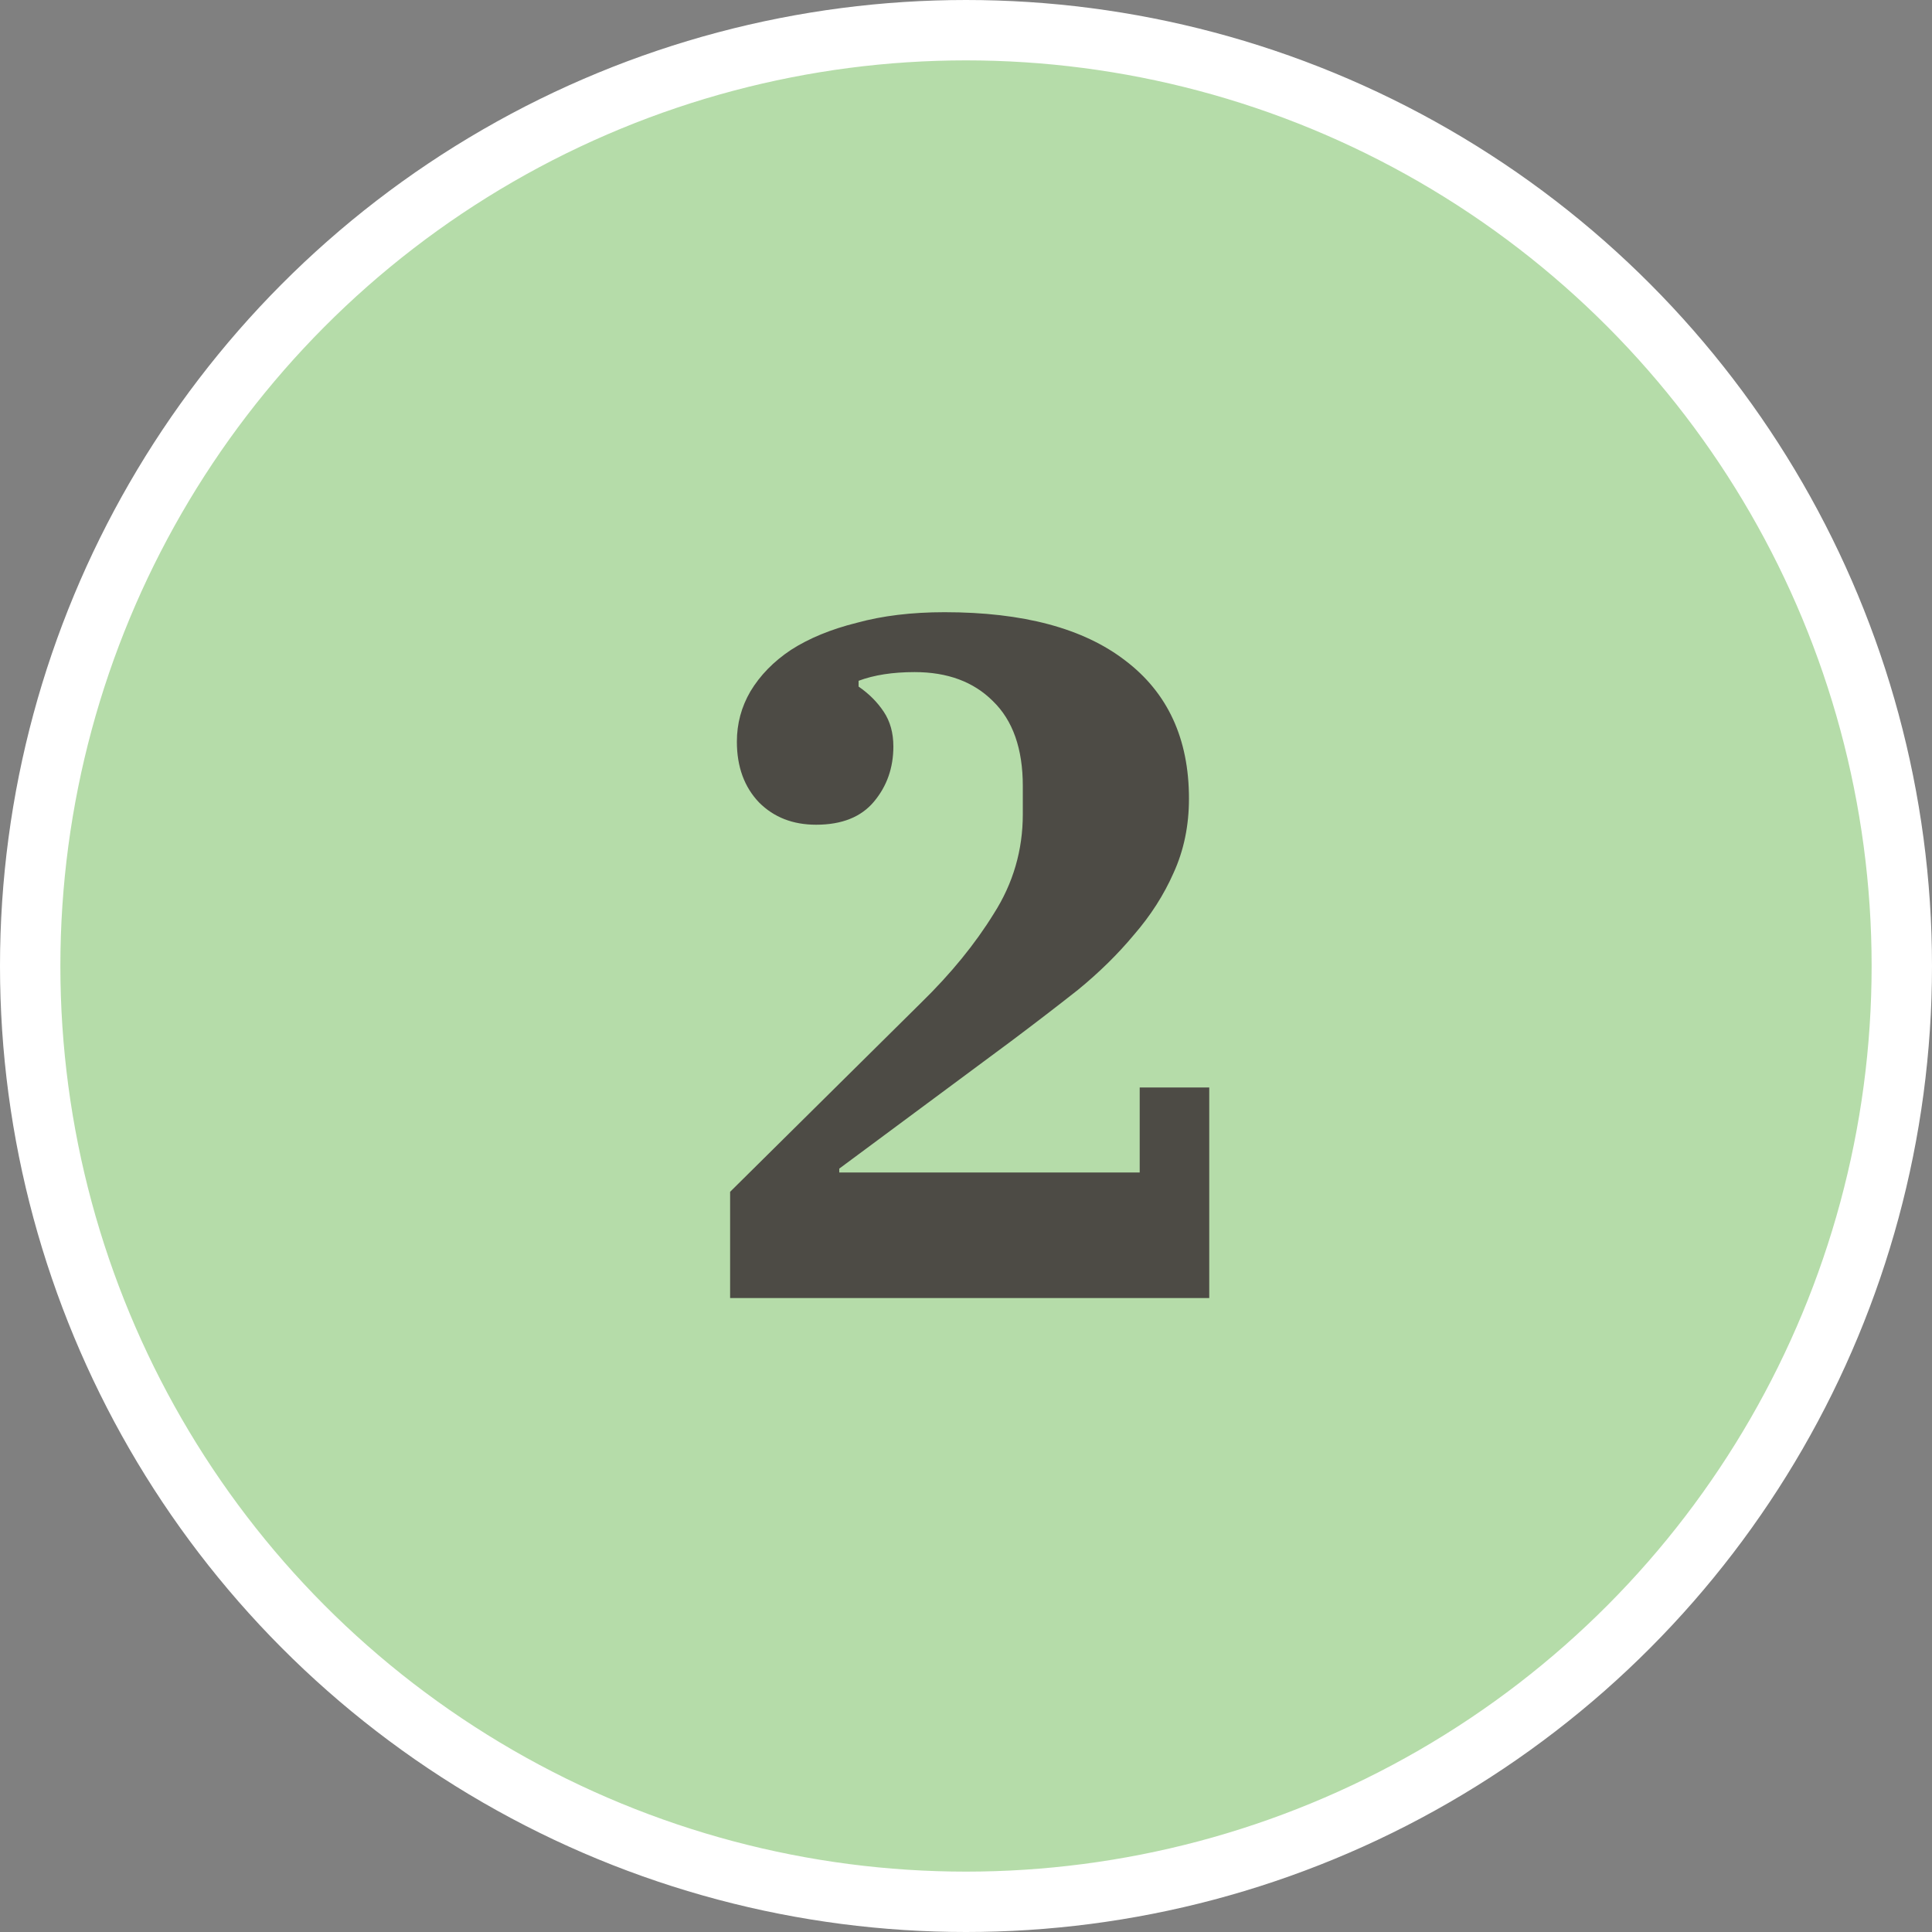
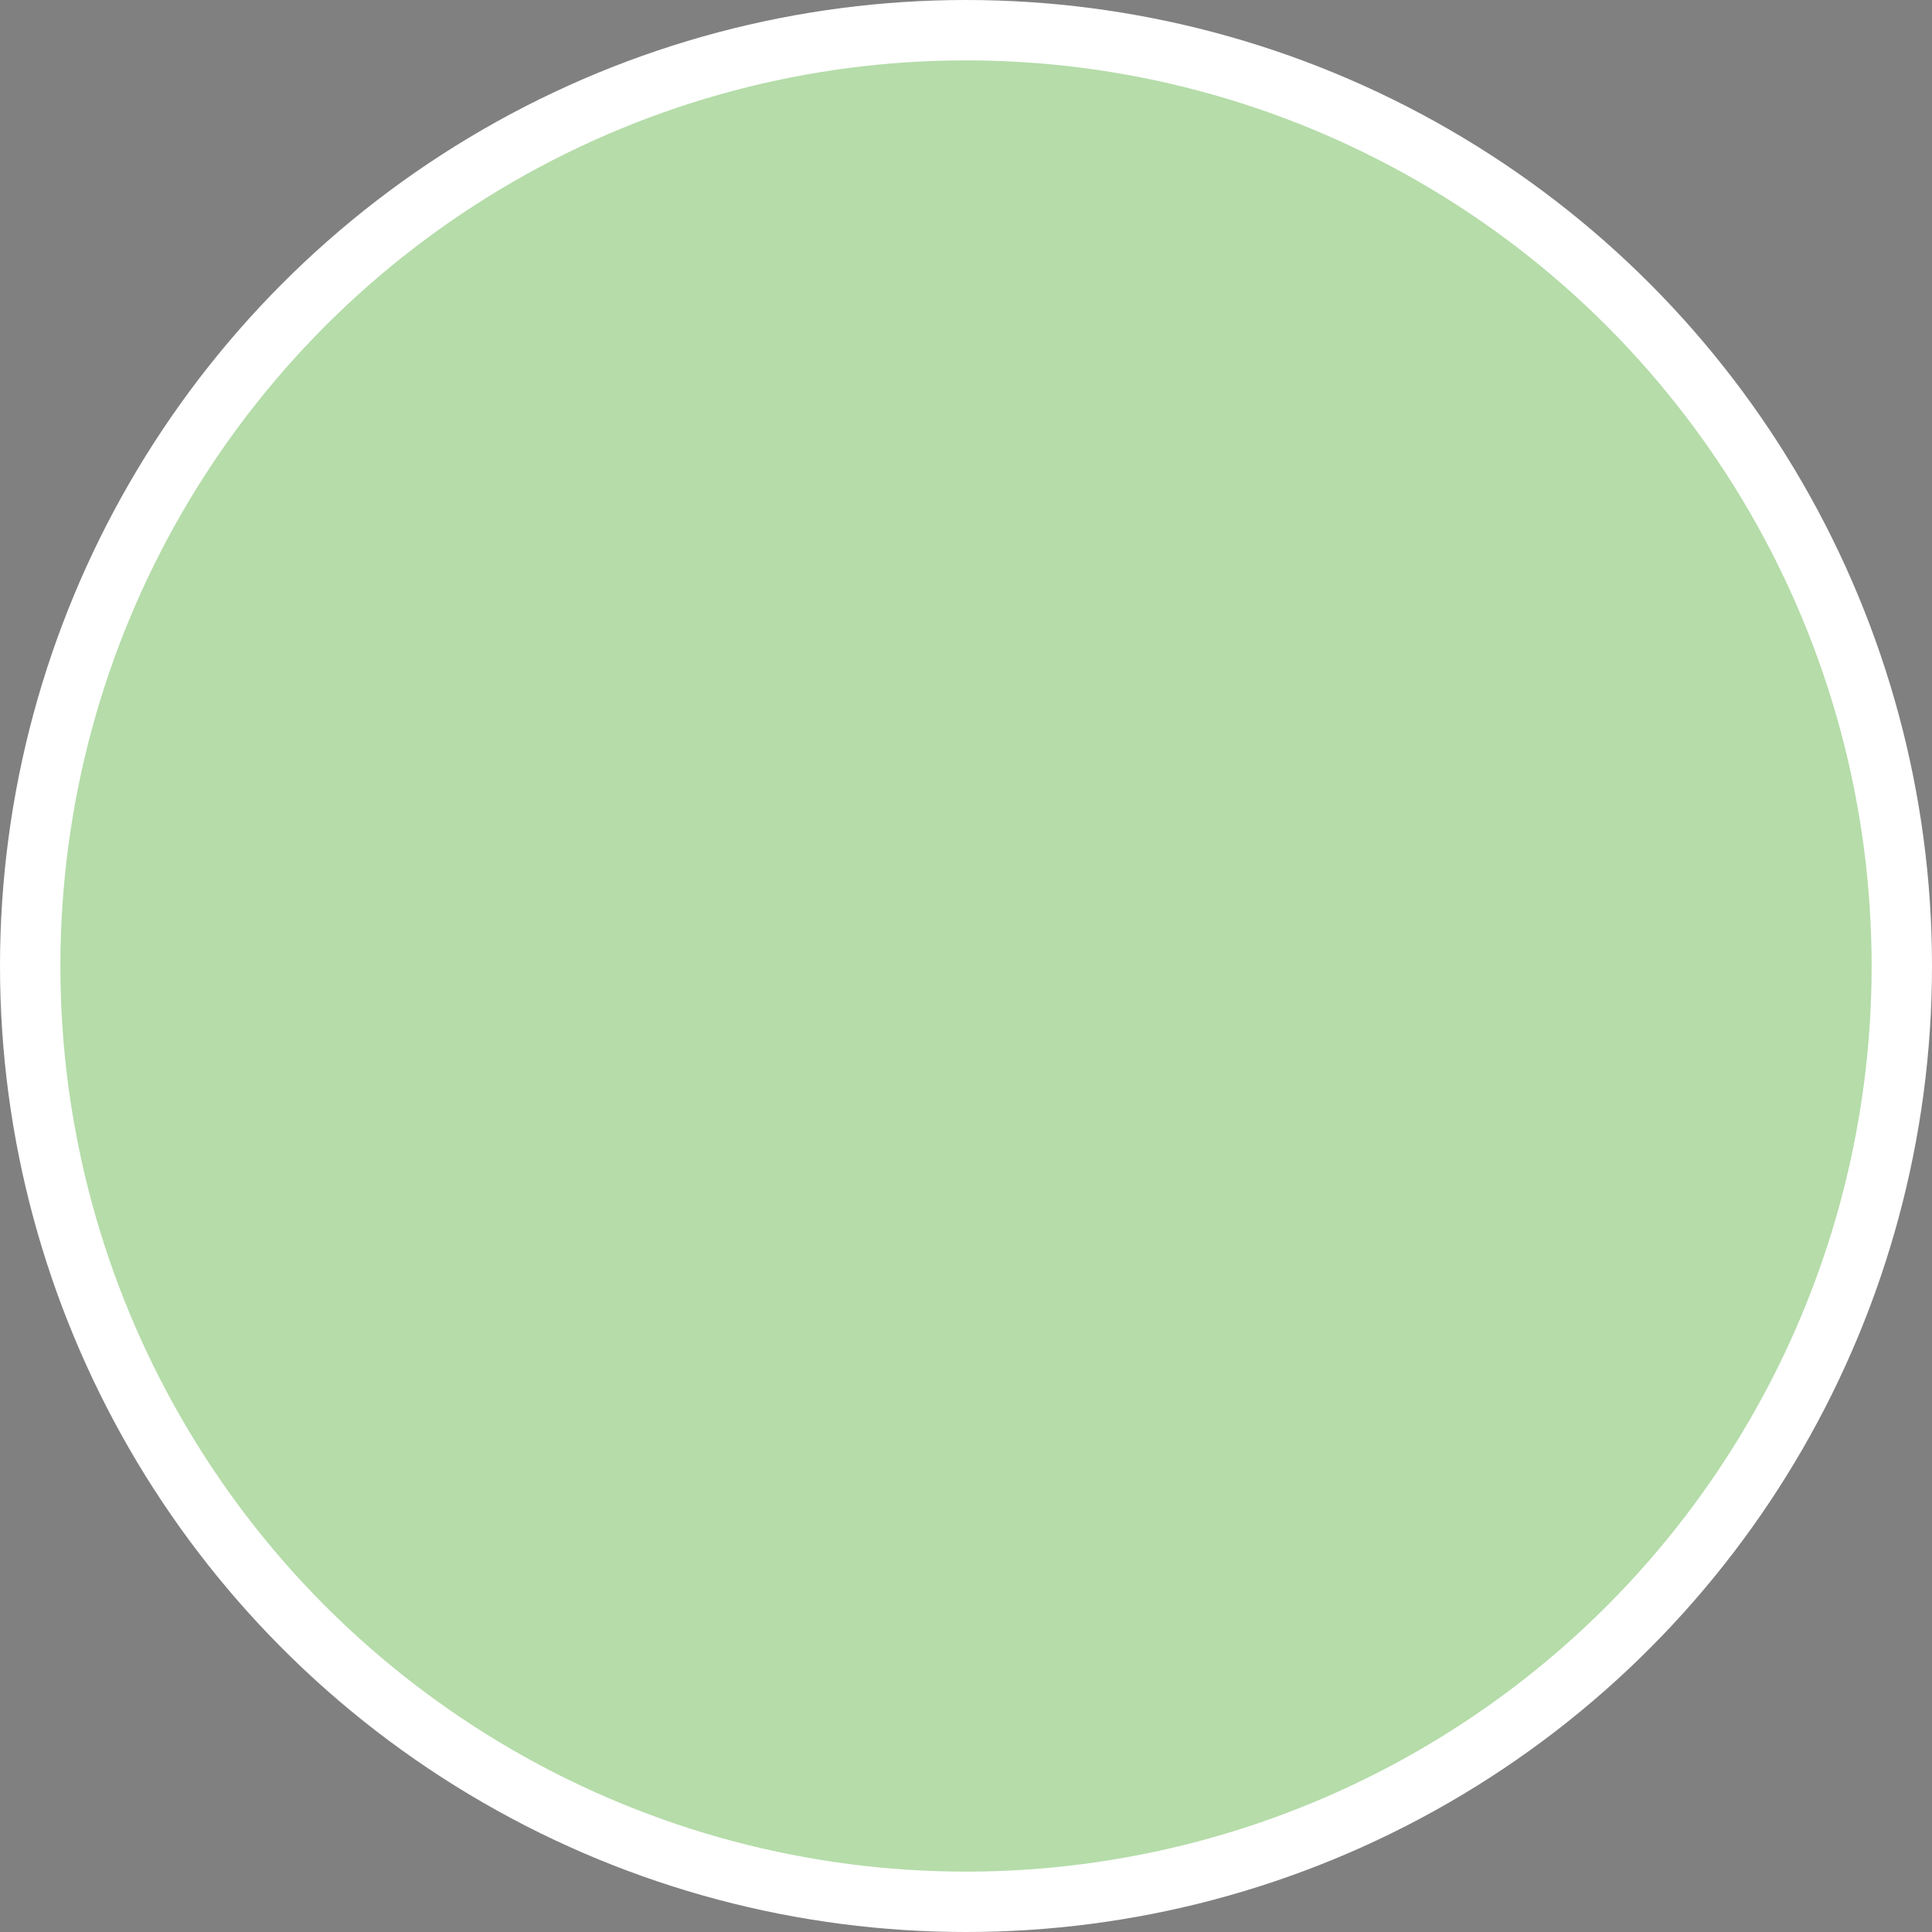
<svg xmlns="http://www.w3.org/2000/svg" width="64" height="64" viewBox="0 0 64 64" fill="none">
  <rect x="0" y="0" width="64" height="64" fill="#808080" stroke="none" />
  <circle cx="32" cy="32" r="31" fill="#B5DCA9" stroke="white" stroke-width="2" />
-   <path d="M24.186 39.48L30.522 33.208C31.504 32.248 32.304 31.267 32.922 30.264C33.562 29.261 33.882 28.163 33.882 26.968V26.04C33.882 24.803 33.552 23.864 32.89 23.224C32.25 22.584 31.386 22.264 30.298 22.264C29.573 22.264 28.954 22.36 28.442 22.552V22.744C28.784 22.979 29.061 23.256 29.274 23.576C29.488 23.896 29.594 24.28 29.594 24.728C29.594 25.432 29.381 26.04 28.954 26.552C28.528 27.064 27.888 27.32 27.034 27.32C26.266 27.32 25.637 27.075 25.146 26.584C24.656 26.072 24.41 25.4 24.41 24.568C24.41 23.971 24.56 23.416 24.858 22.904C25.178 22.371 25.626 21.912 26.202 21.528C26.8 21.144 27.525 20.845 28.378 20.632C29.232 20.397 30.202 20.28 31.29 20.28C33.893 20.28 35.888 20.813 37.274 21.88C38.682 22.947 39.386 24.472 39.386 26.456C39.386 27.352 39.216 28.173 38.874 28.92C38.554 29.645 38.117 30.328 37.562 30.968C37.029 31.608 36.41 32.216 35.706 32.792C35.002 33.347 34.266 33.912 33.498 34.488L27.802 38.712V38.84H37.754V36.024H40.058V43H24.186V39.48Z" fill="#4D4B45" />
</svg>